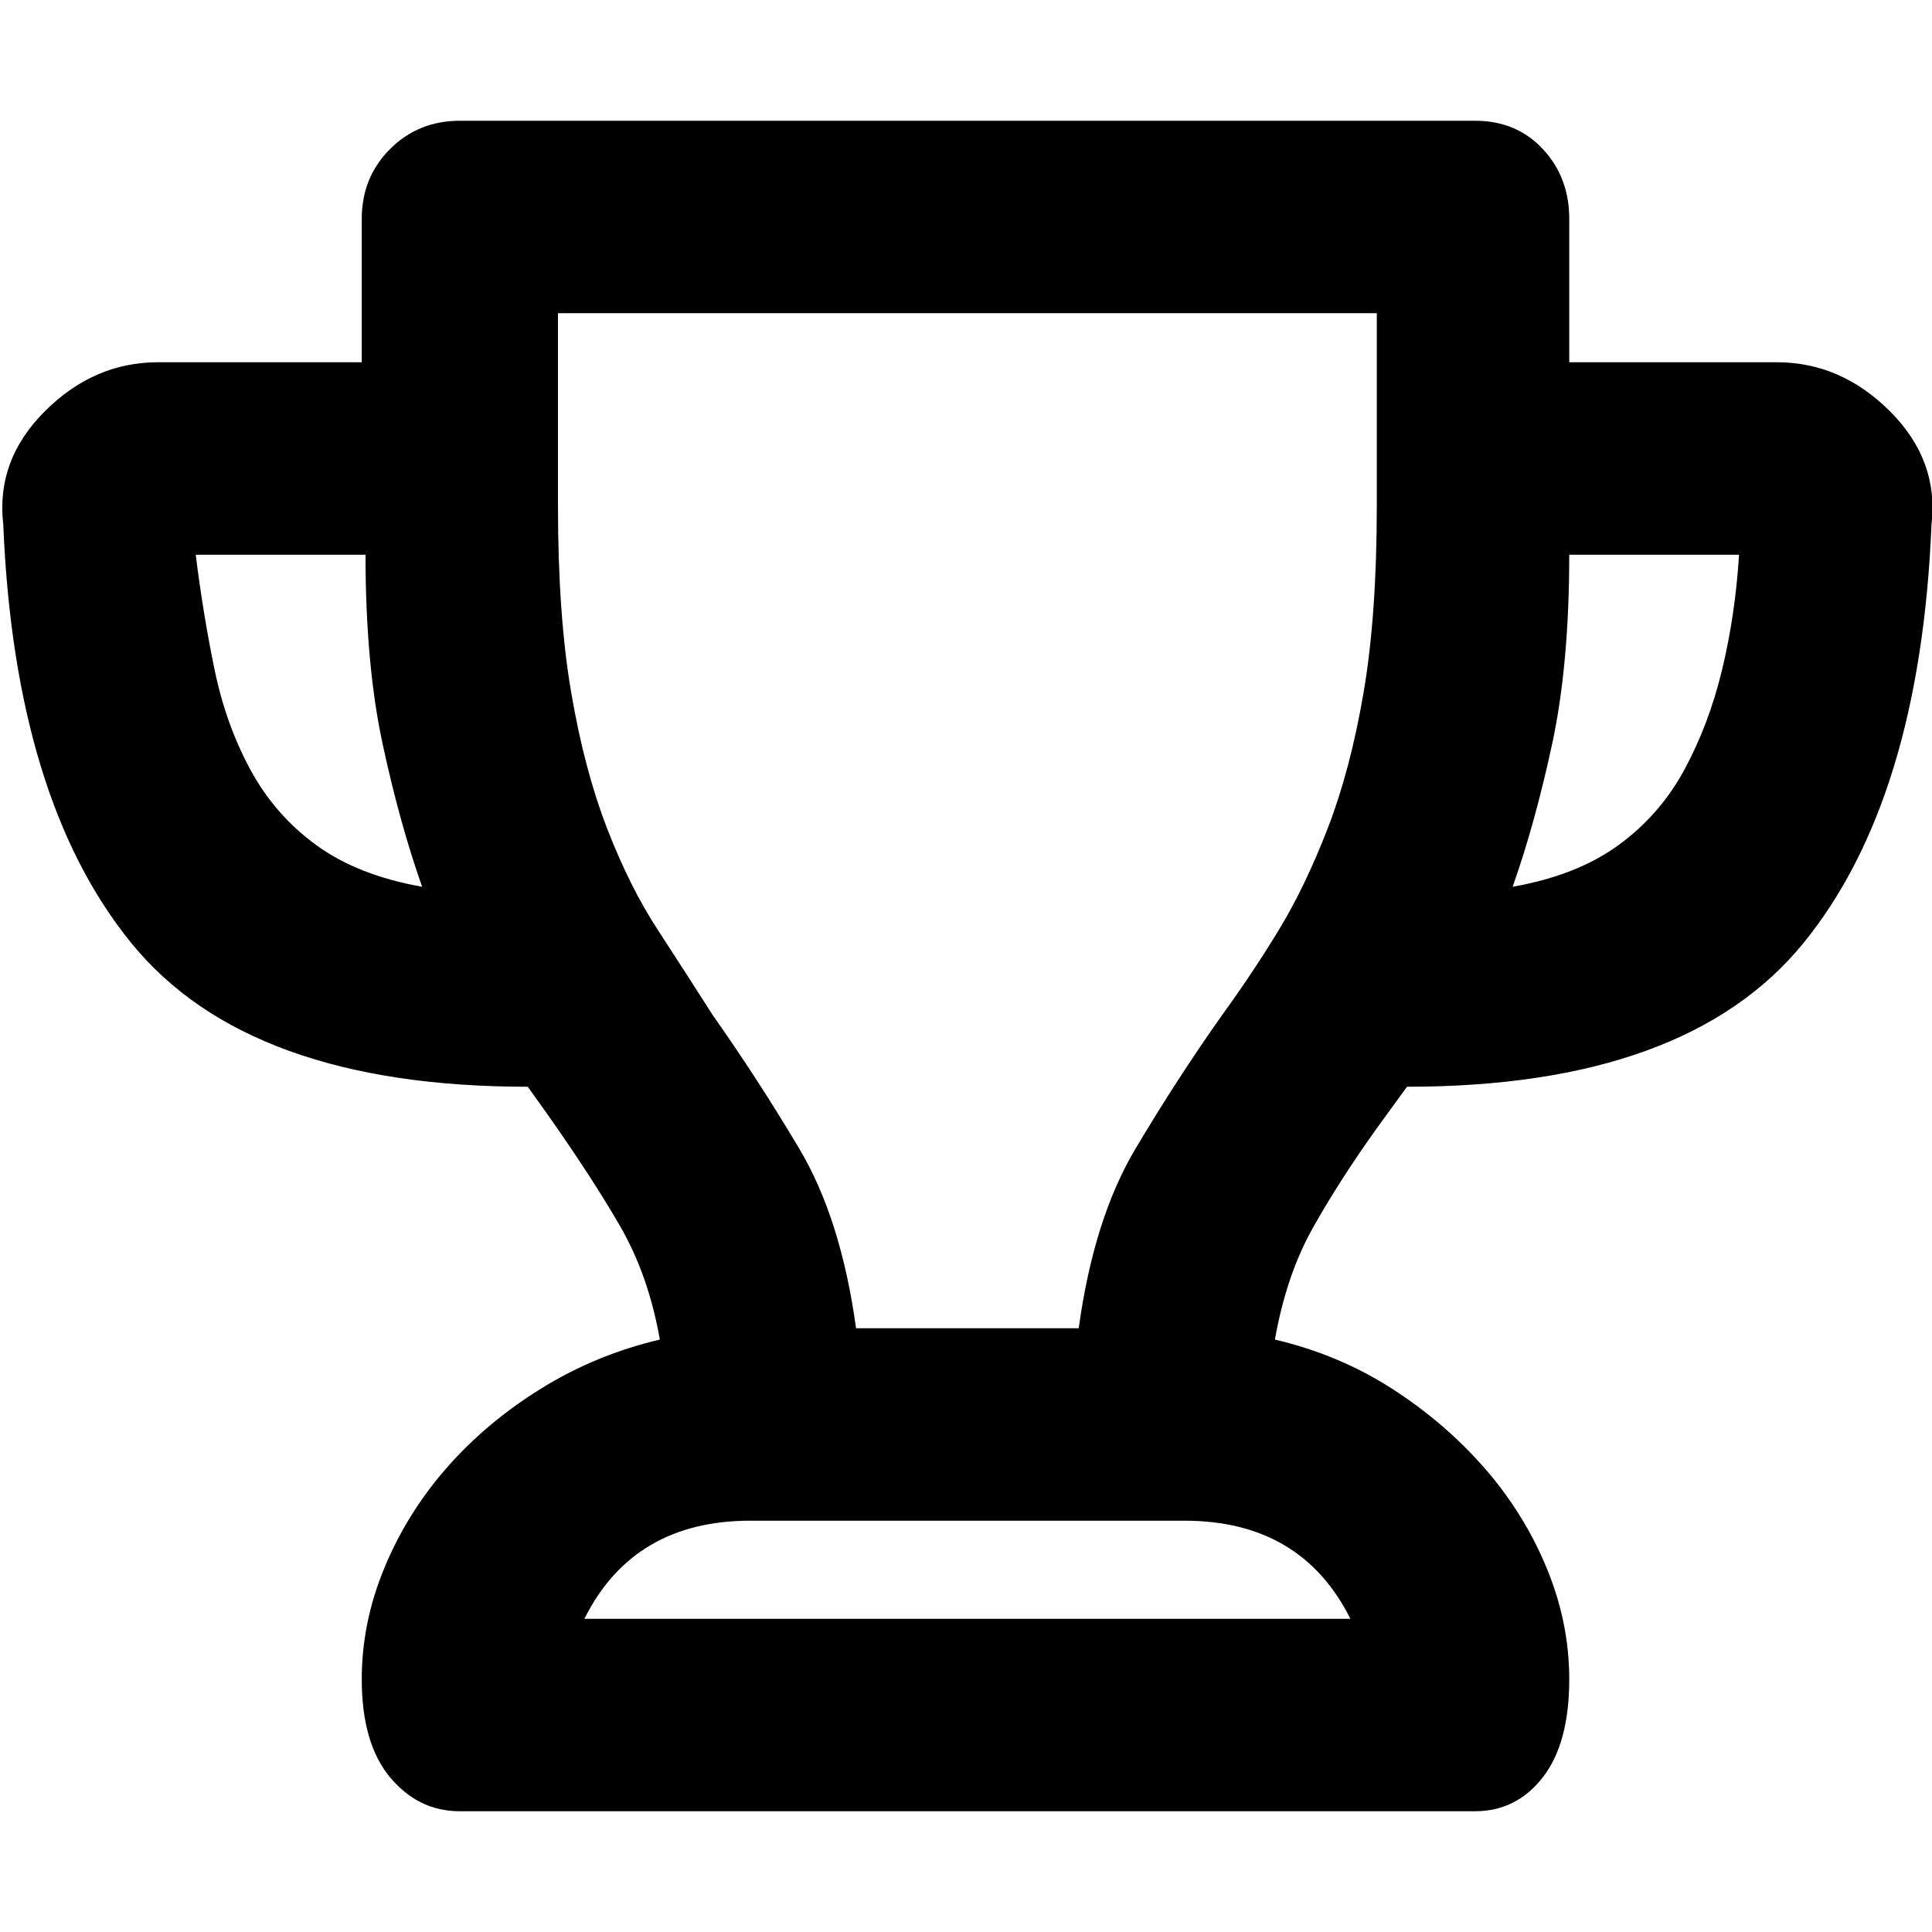
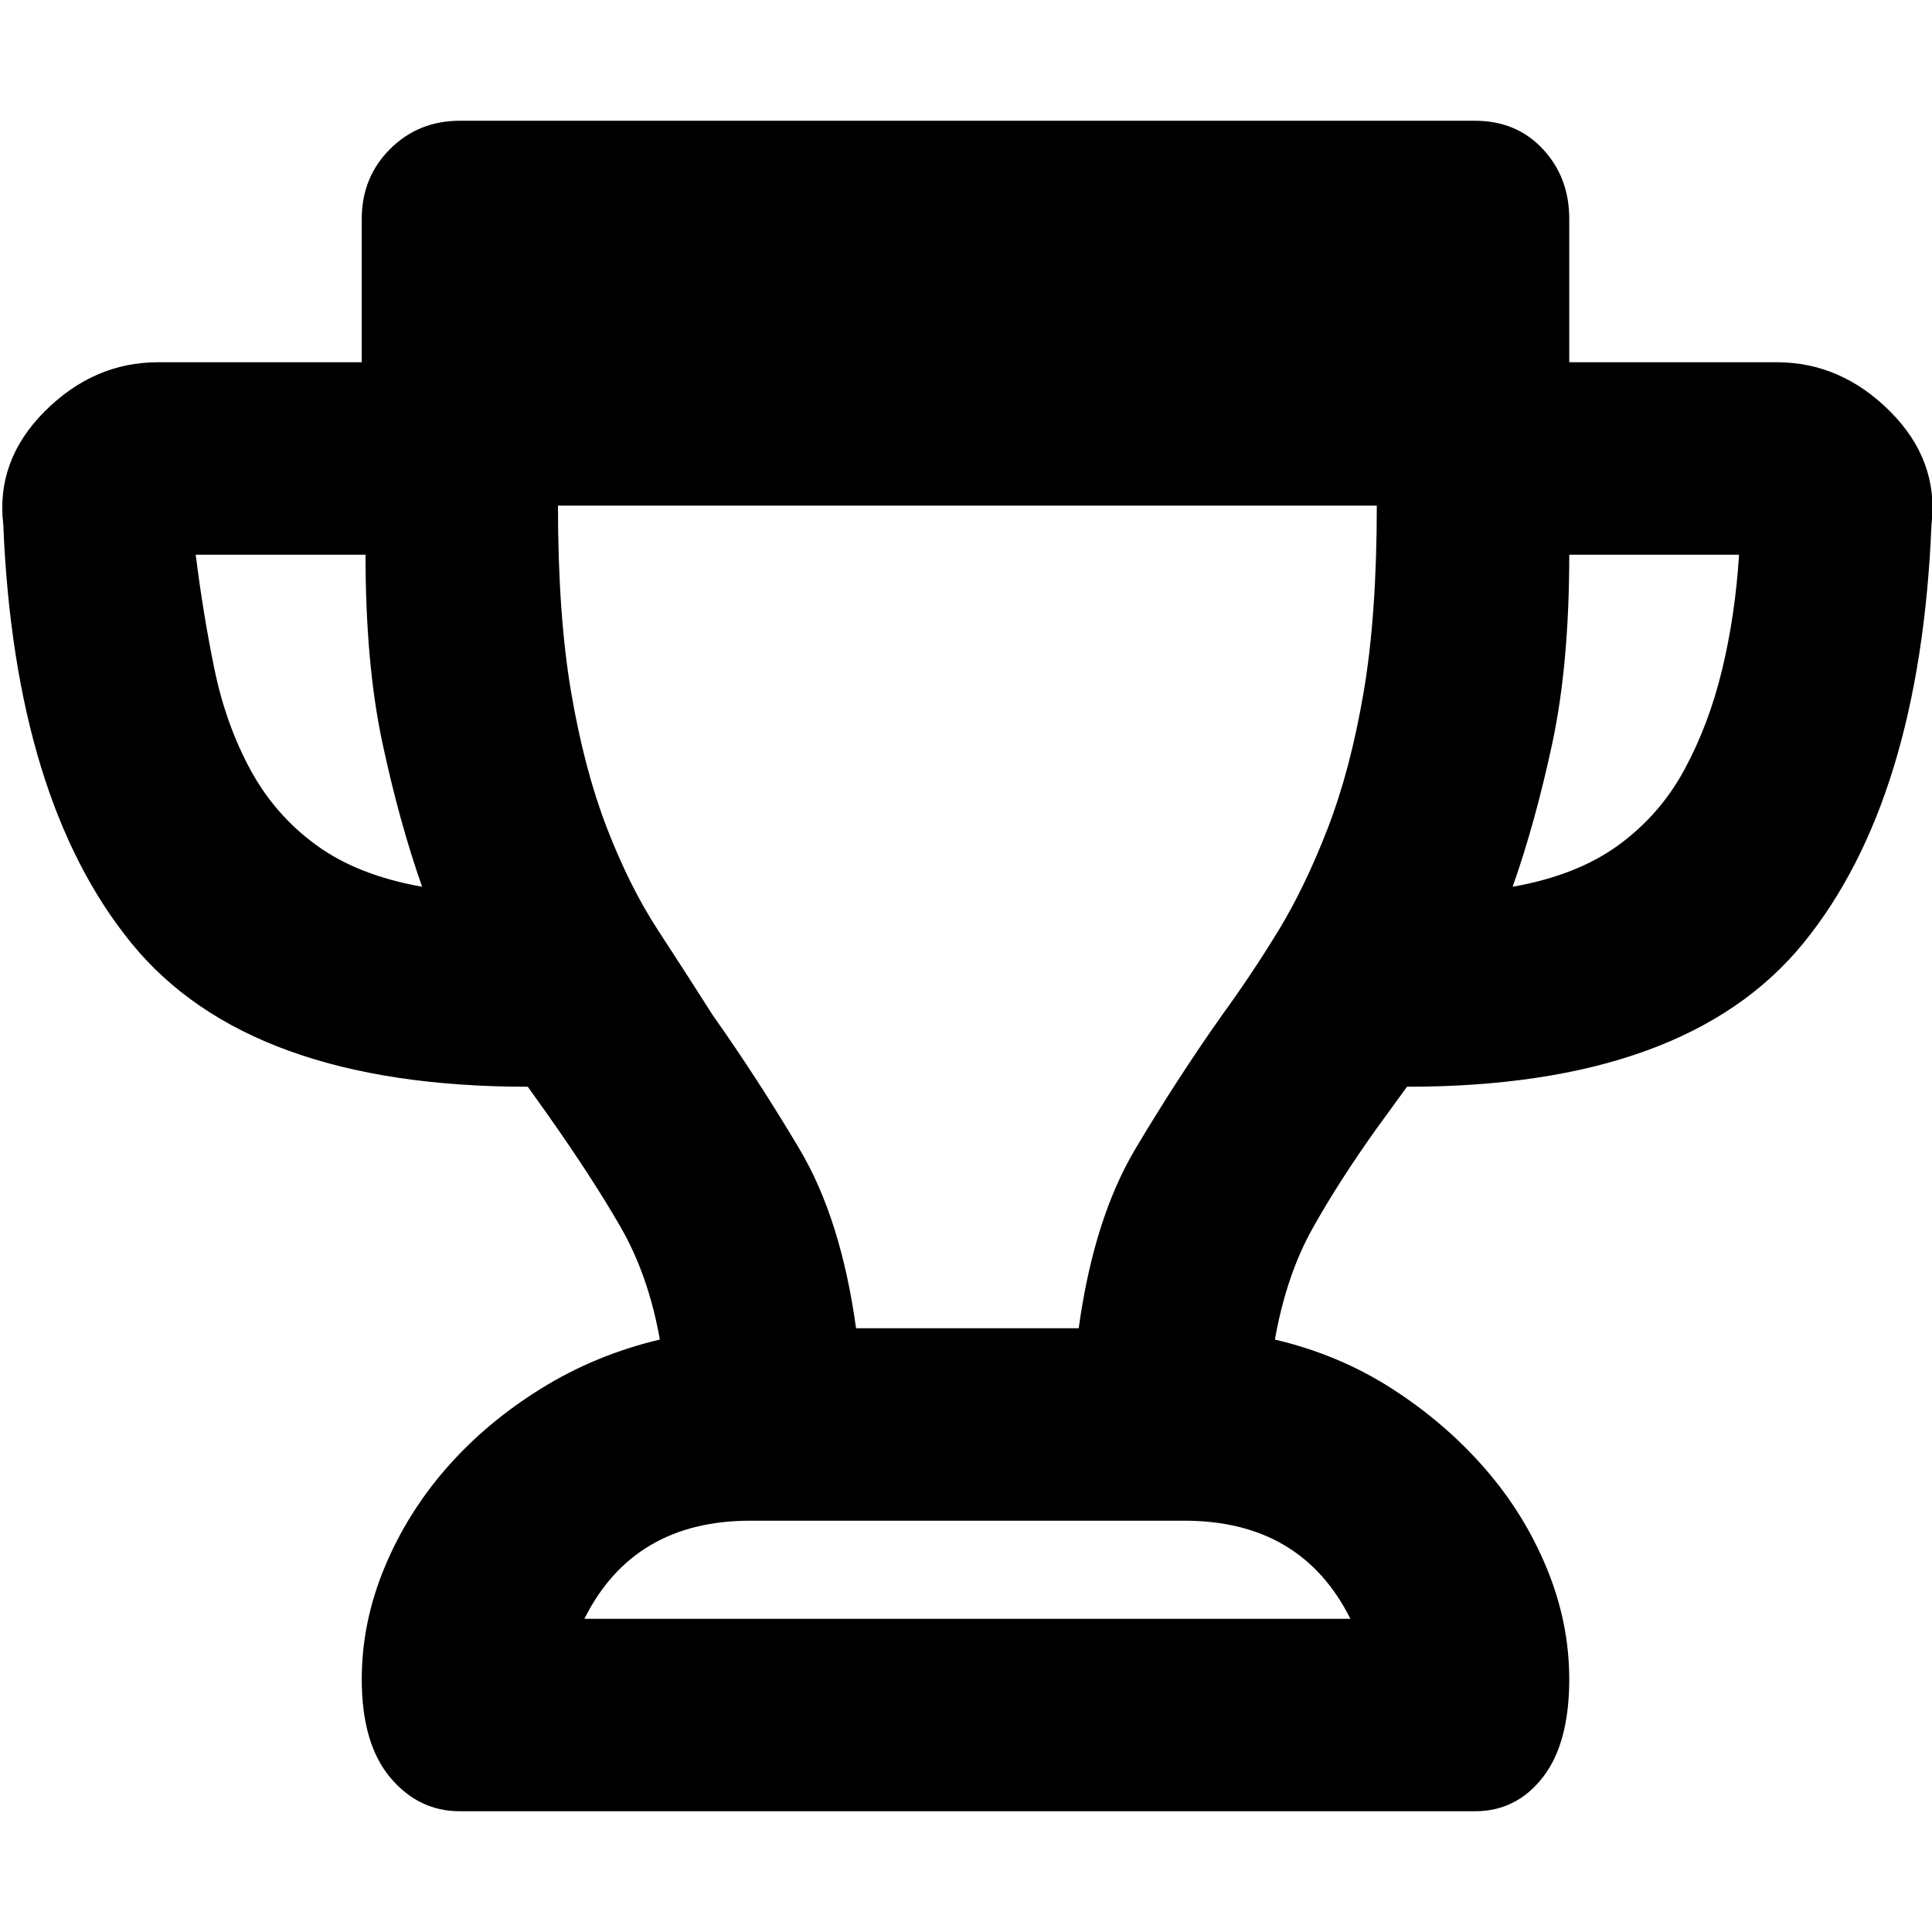
<svg xmlns="http://www.w3.org/2000/svg" viewBox="0 0 512 512">
-   <path d="M500.867 109q13 13 11 30-3 73-34 111t-105 38l-8 11q-10 14-17 26.5t-10 29.5q17 4 31 13t24.5 21 16.5 26.5 6 29.5q0 17-7 26t-18 9h-269q-11 0-18.5-9t-7.5-26q0-15 6-29.5t16.5-26.5 25-21 31.5-13q-3-17-10.5-30t-19.5-30l-5-7q-74 0-105-38t-34-111q-2-17 11-30t30-13h54V58q0-11 7.5-18.5t18.5-7.5h269q11 0 18 7.5t7 18.5v38h55q17 0 30 13zm-353 25q0 29 3.5 49.5t9.5 36 13.5 27 14.5 22.5q12 17 23 35.5t15 47.5h59q4-29 15-47.5t23-35.5q8-11 15-22.5t13-27 9.5-36 3.5-49.5V83h-217v51zm-96 13q2 16 5 30.5t9.5 26.5 17.5 20 28 11q-6-17-10.5-38t-4.5-50h-45zm349 88q17-3 28-11t17.5-20 10-26.5 4.5-30.5h-45q0 29-4.5 50t-10.5 38zm-43 194q-13-26-44-26h-115q-31 0-44 26h203z" />
+   <path d="M500.867 109q13 13 11 30-3 73-34 111t-105 38l-8 11q-10 14-17 26.5t-10 29.5q17 4 31 13t24.5 21 16.5 26.5 6 29.5q0 17-7 26t-18 9h-269q-11 0-18.5-9t-7.5-26q0-15 6-29.5t16.5-26.5 25-21 31.5-13q-3-17-10.5-30t-19.5-30l-5-7q-74 0-105-38t-34-111q-2-17 11-30t30-13h54V58q0-11 7.5-18.5t18.5-7.5h269q11 0 18 7.5t7 18.5v38h55q17 0 30 13zm-353 25q0 29 3.5 49.5t9.5 36 13.5 27 14.5 22.5q12 17 23 35.5t15 47.5h59q4-29 15-47.5t23-35.5q8-11 15-22.5t13-27 9.5-36 3.5-49.5h-217v51zm-96 13q2 16 5 30.5t9.5 26.5 17.5 20 28 11q-6-17-10.5-38t-4.5-50h-45zm349 88q17-3 28-11t17.5-20 10-26.5 4.5-30.5h-45q0 29-4.5 50t-10.5 38zm-43 194q-13-26-44-26h-115q-31 0-44 26h203z" />
</svg>